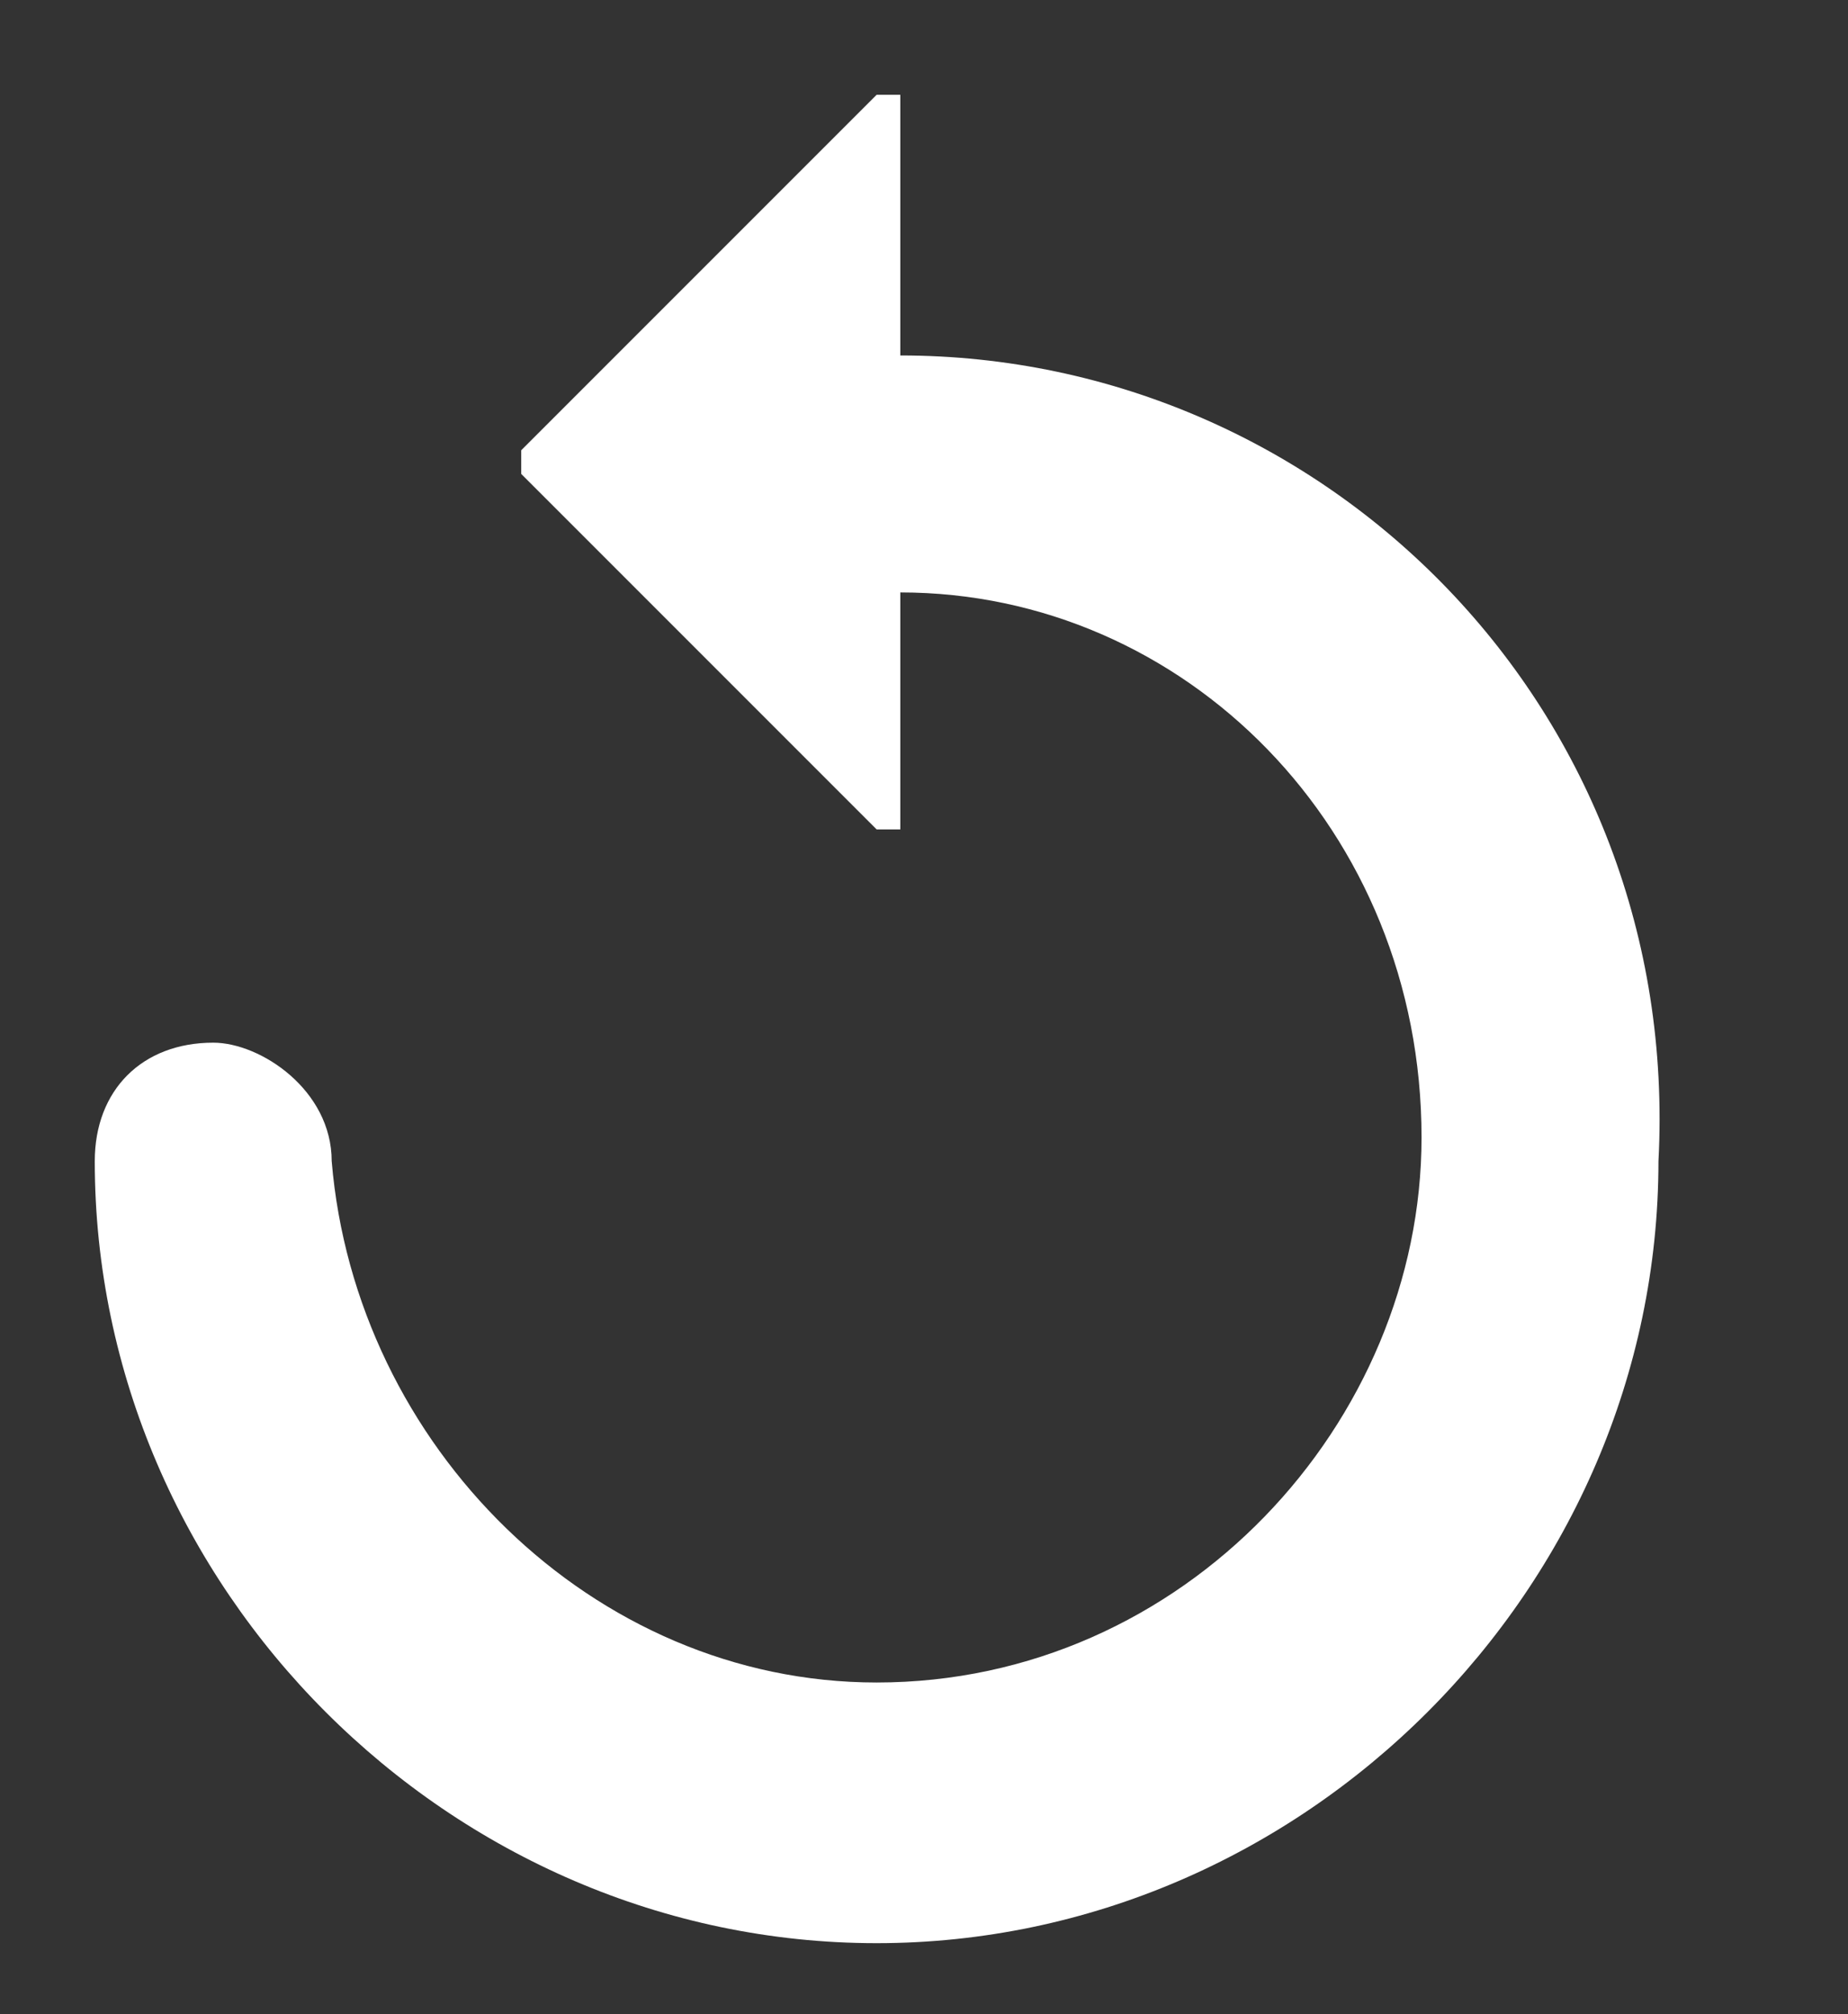
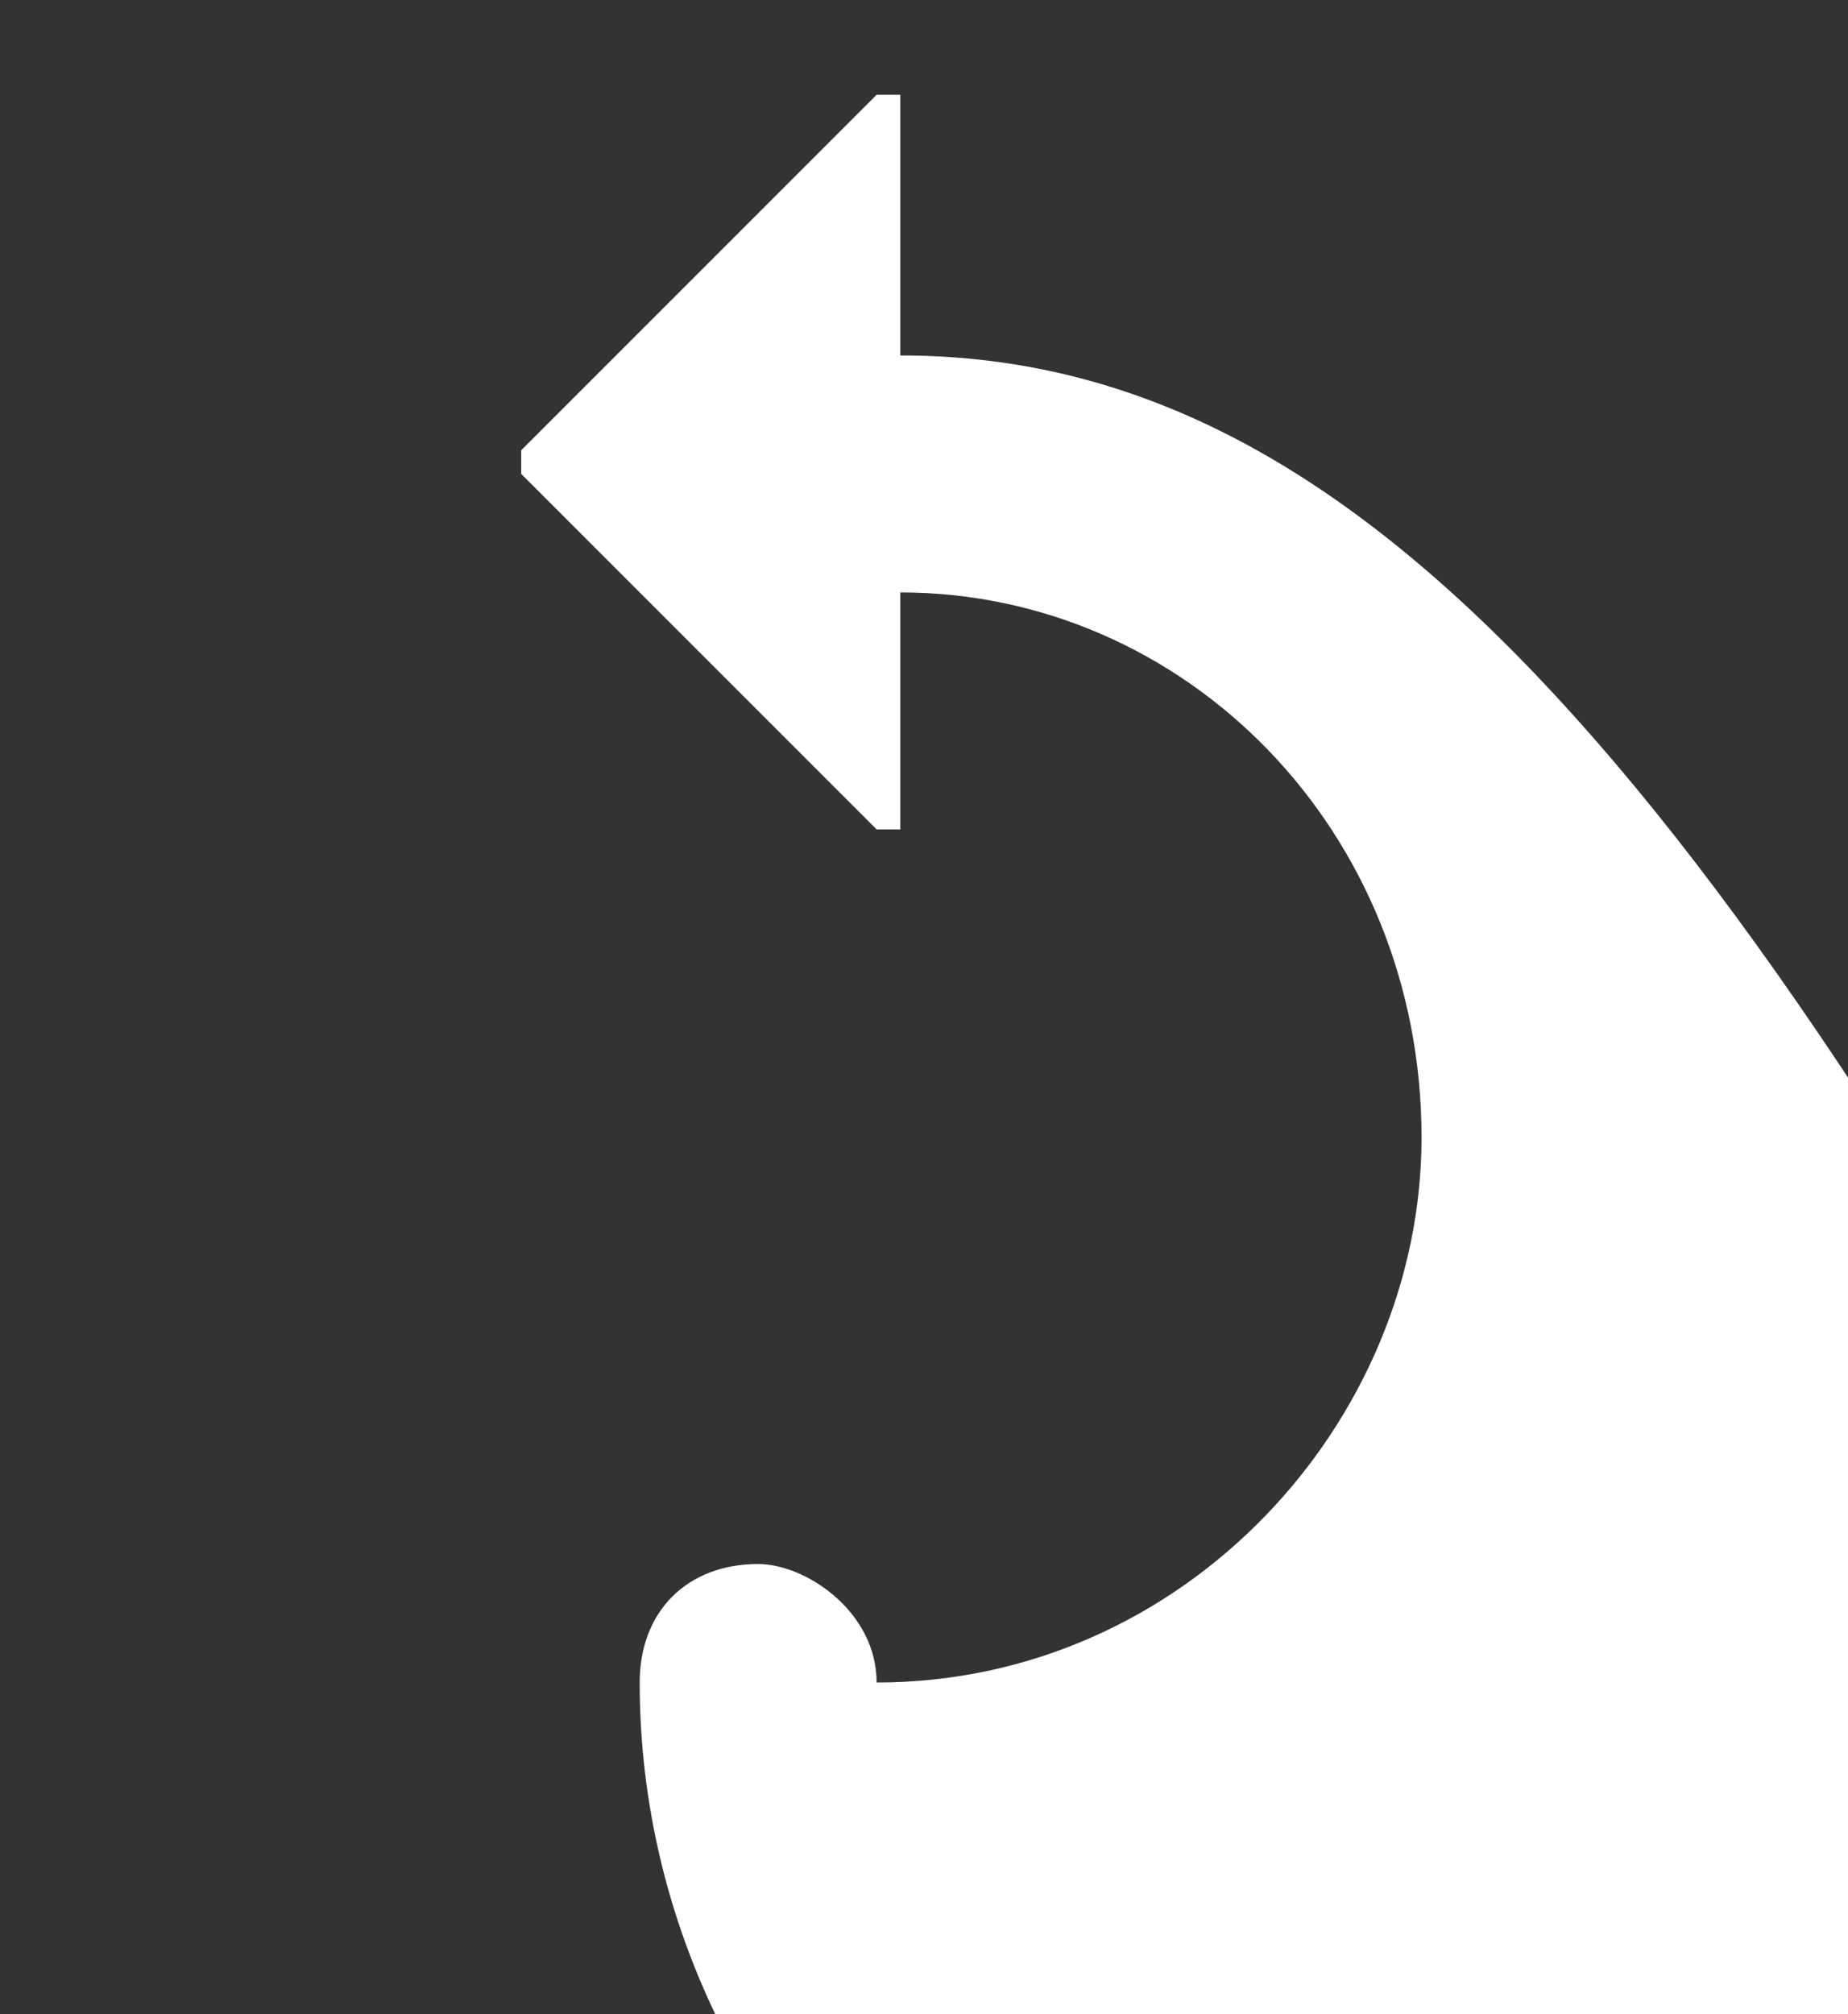
<svg xmlns="http://www.w3.org/2000/svg" version="1.1" id="Ebene_1" x="0px" y="0px" viewBox="0 0 7.8 8.5" style="enable-background:new 0 0 7.8 8.5;" xml:space="preserve">
  <rect x="0" y="0" width="7.8" height="8.5" fill="#333333" stroke="none" />
  <style type="text/css">
	.st0{fill:#FFFFFF;}
</style>
-   <path class="st0" d="M3.8,1.5V0.4c0,0-0.1,0-0.1,0L2.2,1.9c0,0,0,0.1,0,0.1l1.5,1.5c0,0,0.1,0,0.1,0v-1c1.2,0,2.2,1,2.2,2.3  c0,1.2-1,2.3-2.3,2.3c-1.2,0-2.2-1-2.3-2.2c0-0.3-0.3-0.5-0.5-0.5c-0.3,0-0.5,0.2-0.5,0.5c0,1.8,1.5,3.3,3.3,3.3  c1.8,0,3.3-1.5,3.3-3.3C7.1,3,5.6,1.5,3.8,1.5z" />
+   <path class="st0" d="M3.8,1.5V0.4c0,0-0.1,0-0.1,0L2.2,1.9c0,0,0,0.1,0,0.1l1.5,1.5c0,0,0.1,0,0.1,0v-1c1.2,0,2.2,1,2.2,2.3  c0,1.2-1,2.3-2.3,2.3c0-0.3-0.3-0.5-0.5-0.5c-0.3,0-0.5,0.2-0.5,0.5c0,1.8,1.5,3.3,3.3,3.3  c1.8,0,3.3-1.5,3.3-3.3C7.1,3,5.6,1.5,3.8,1.5z" />
</svg>